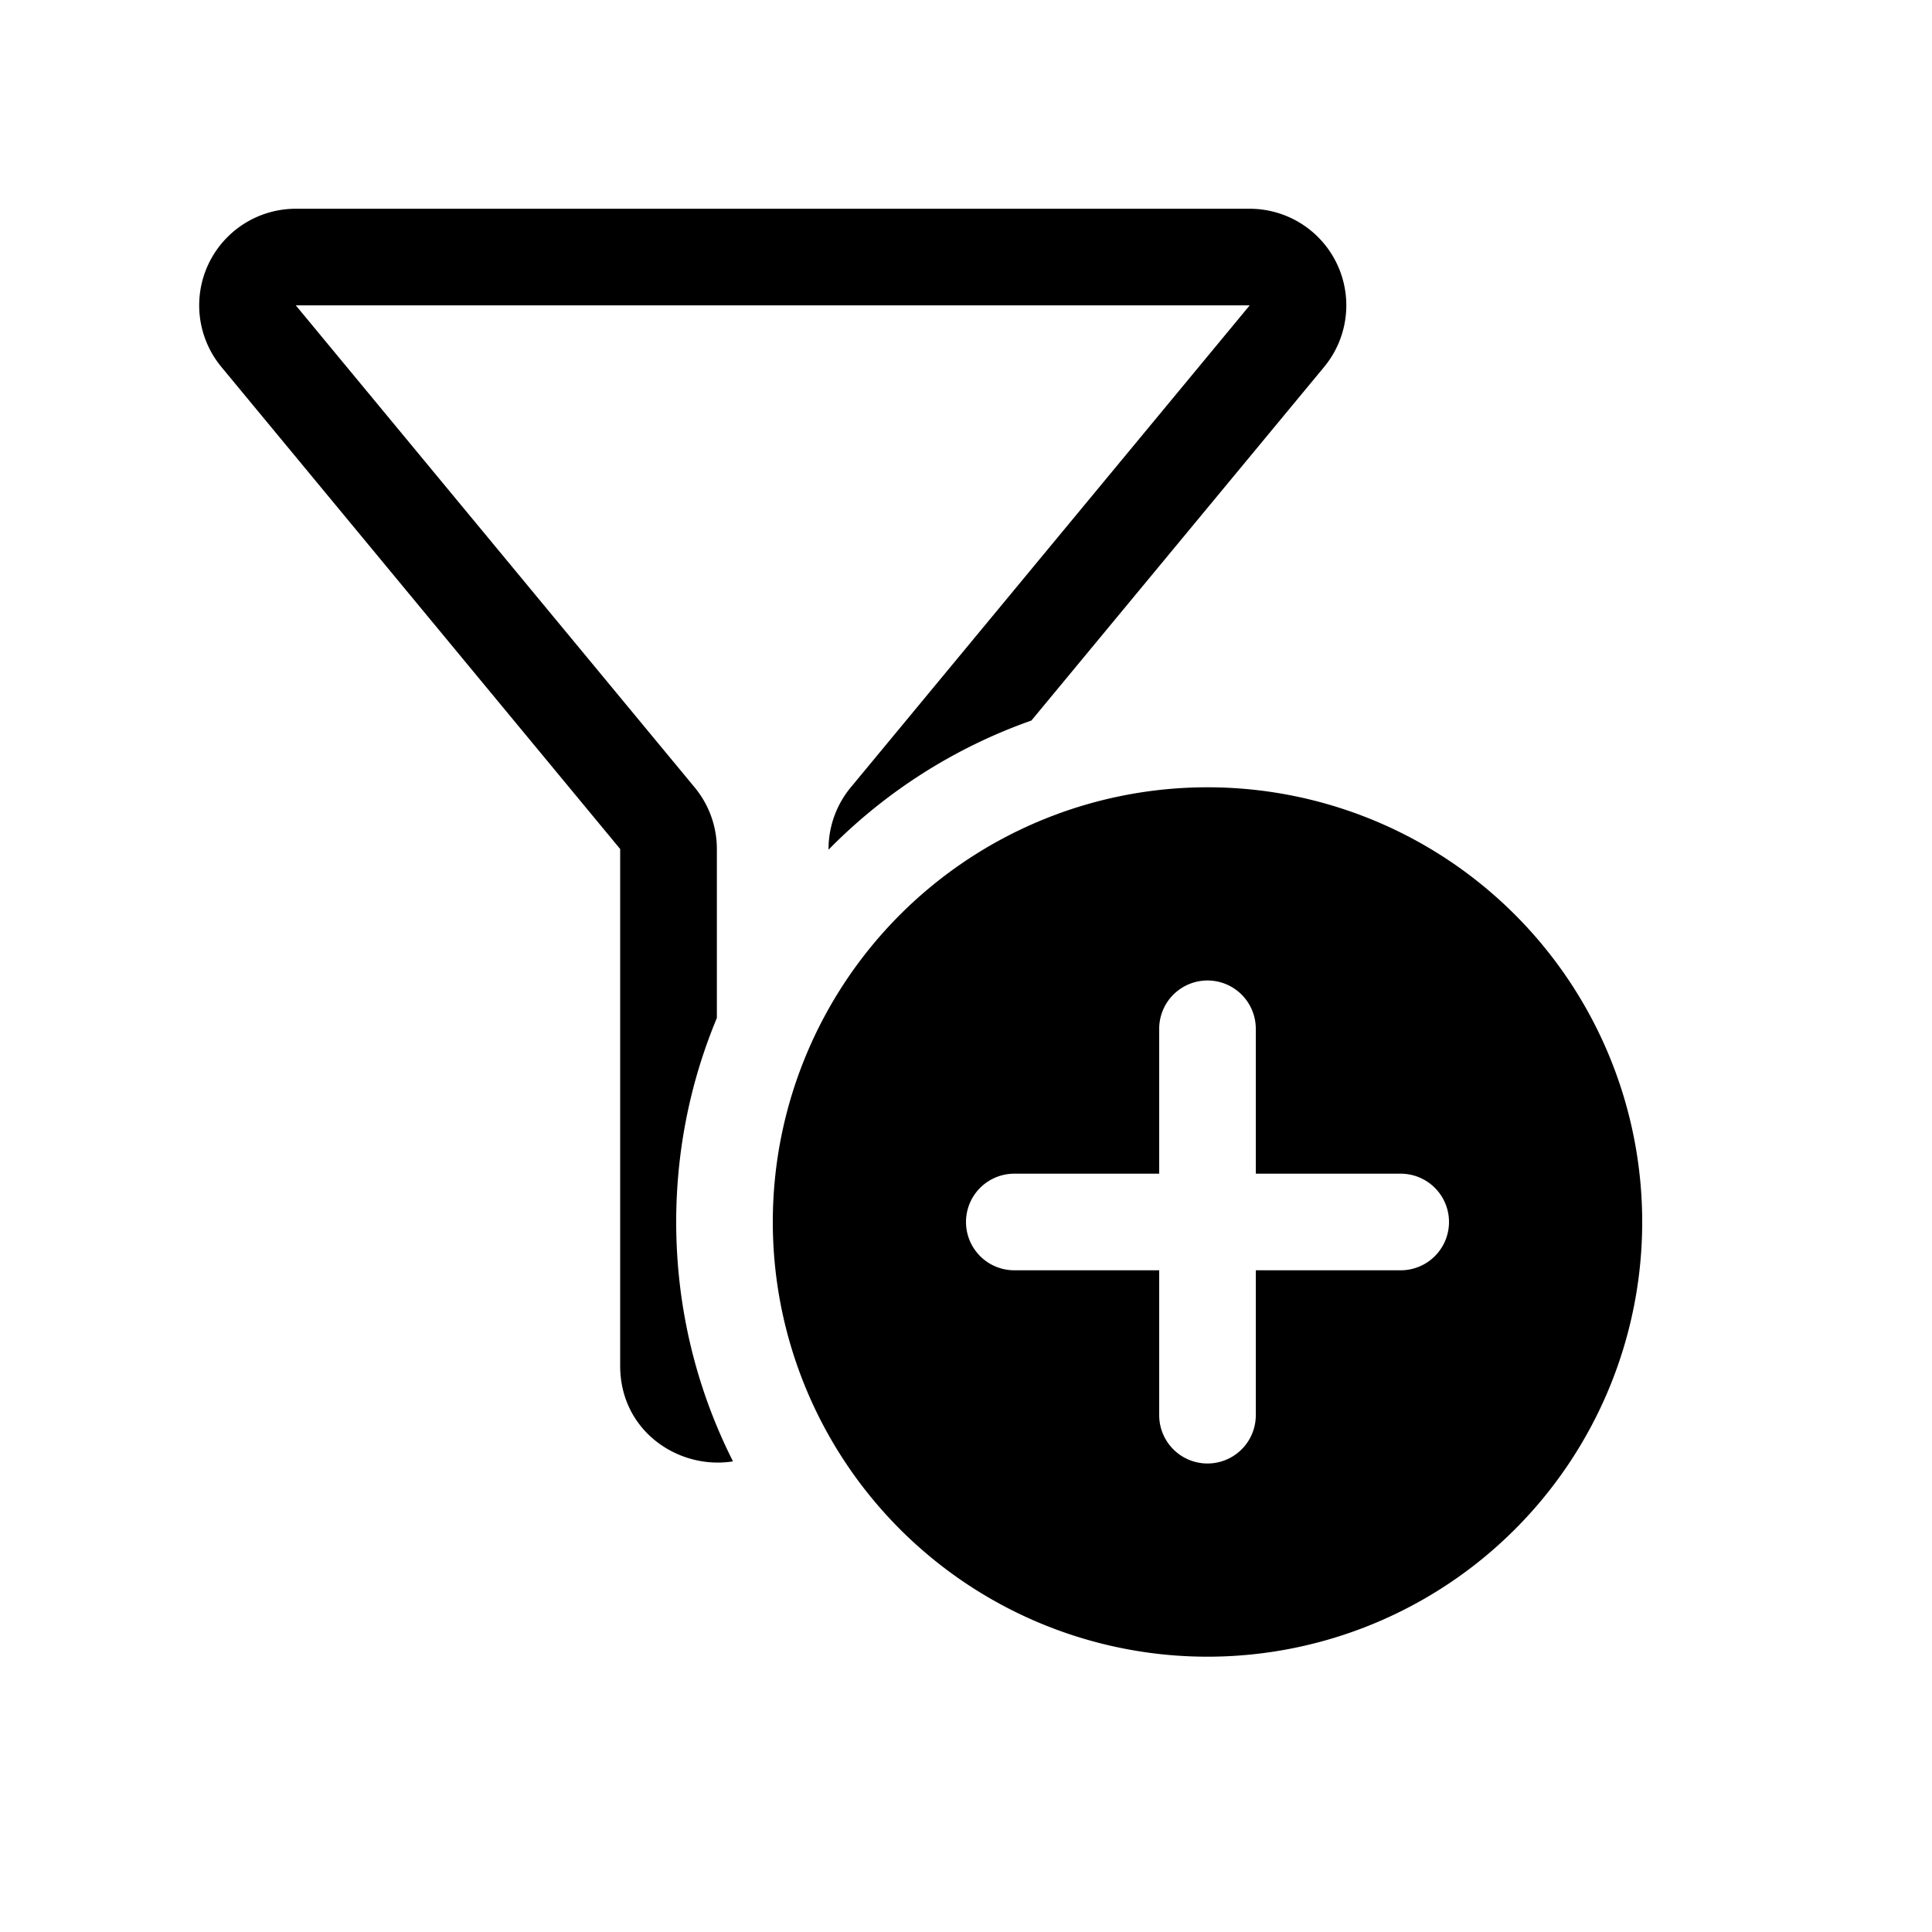
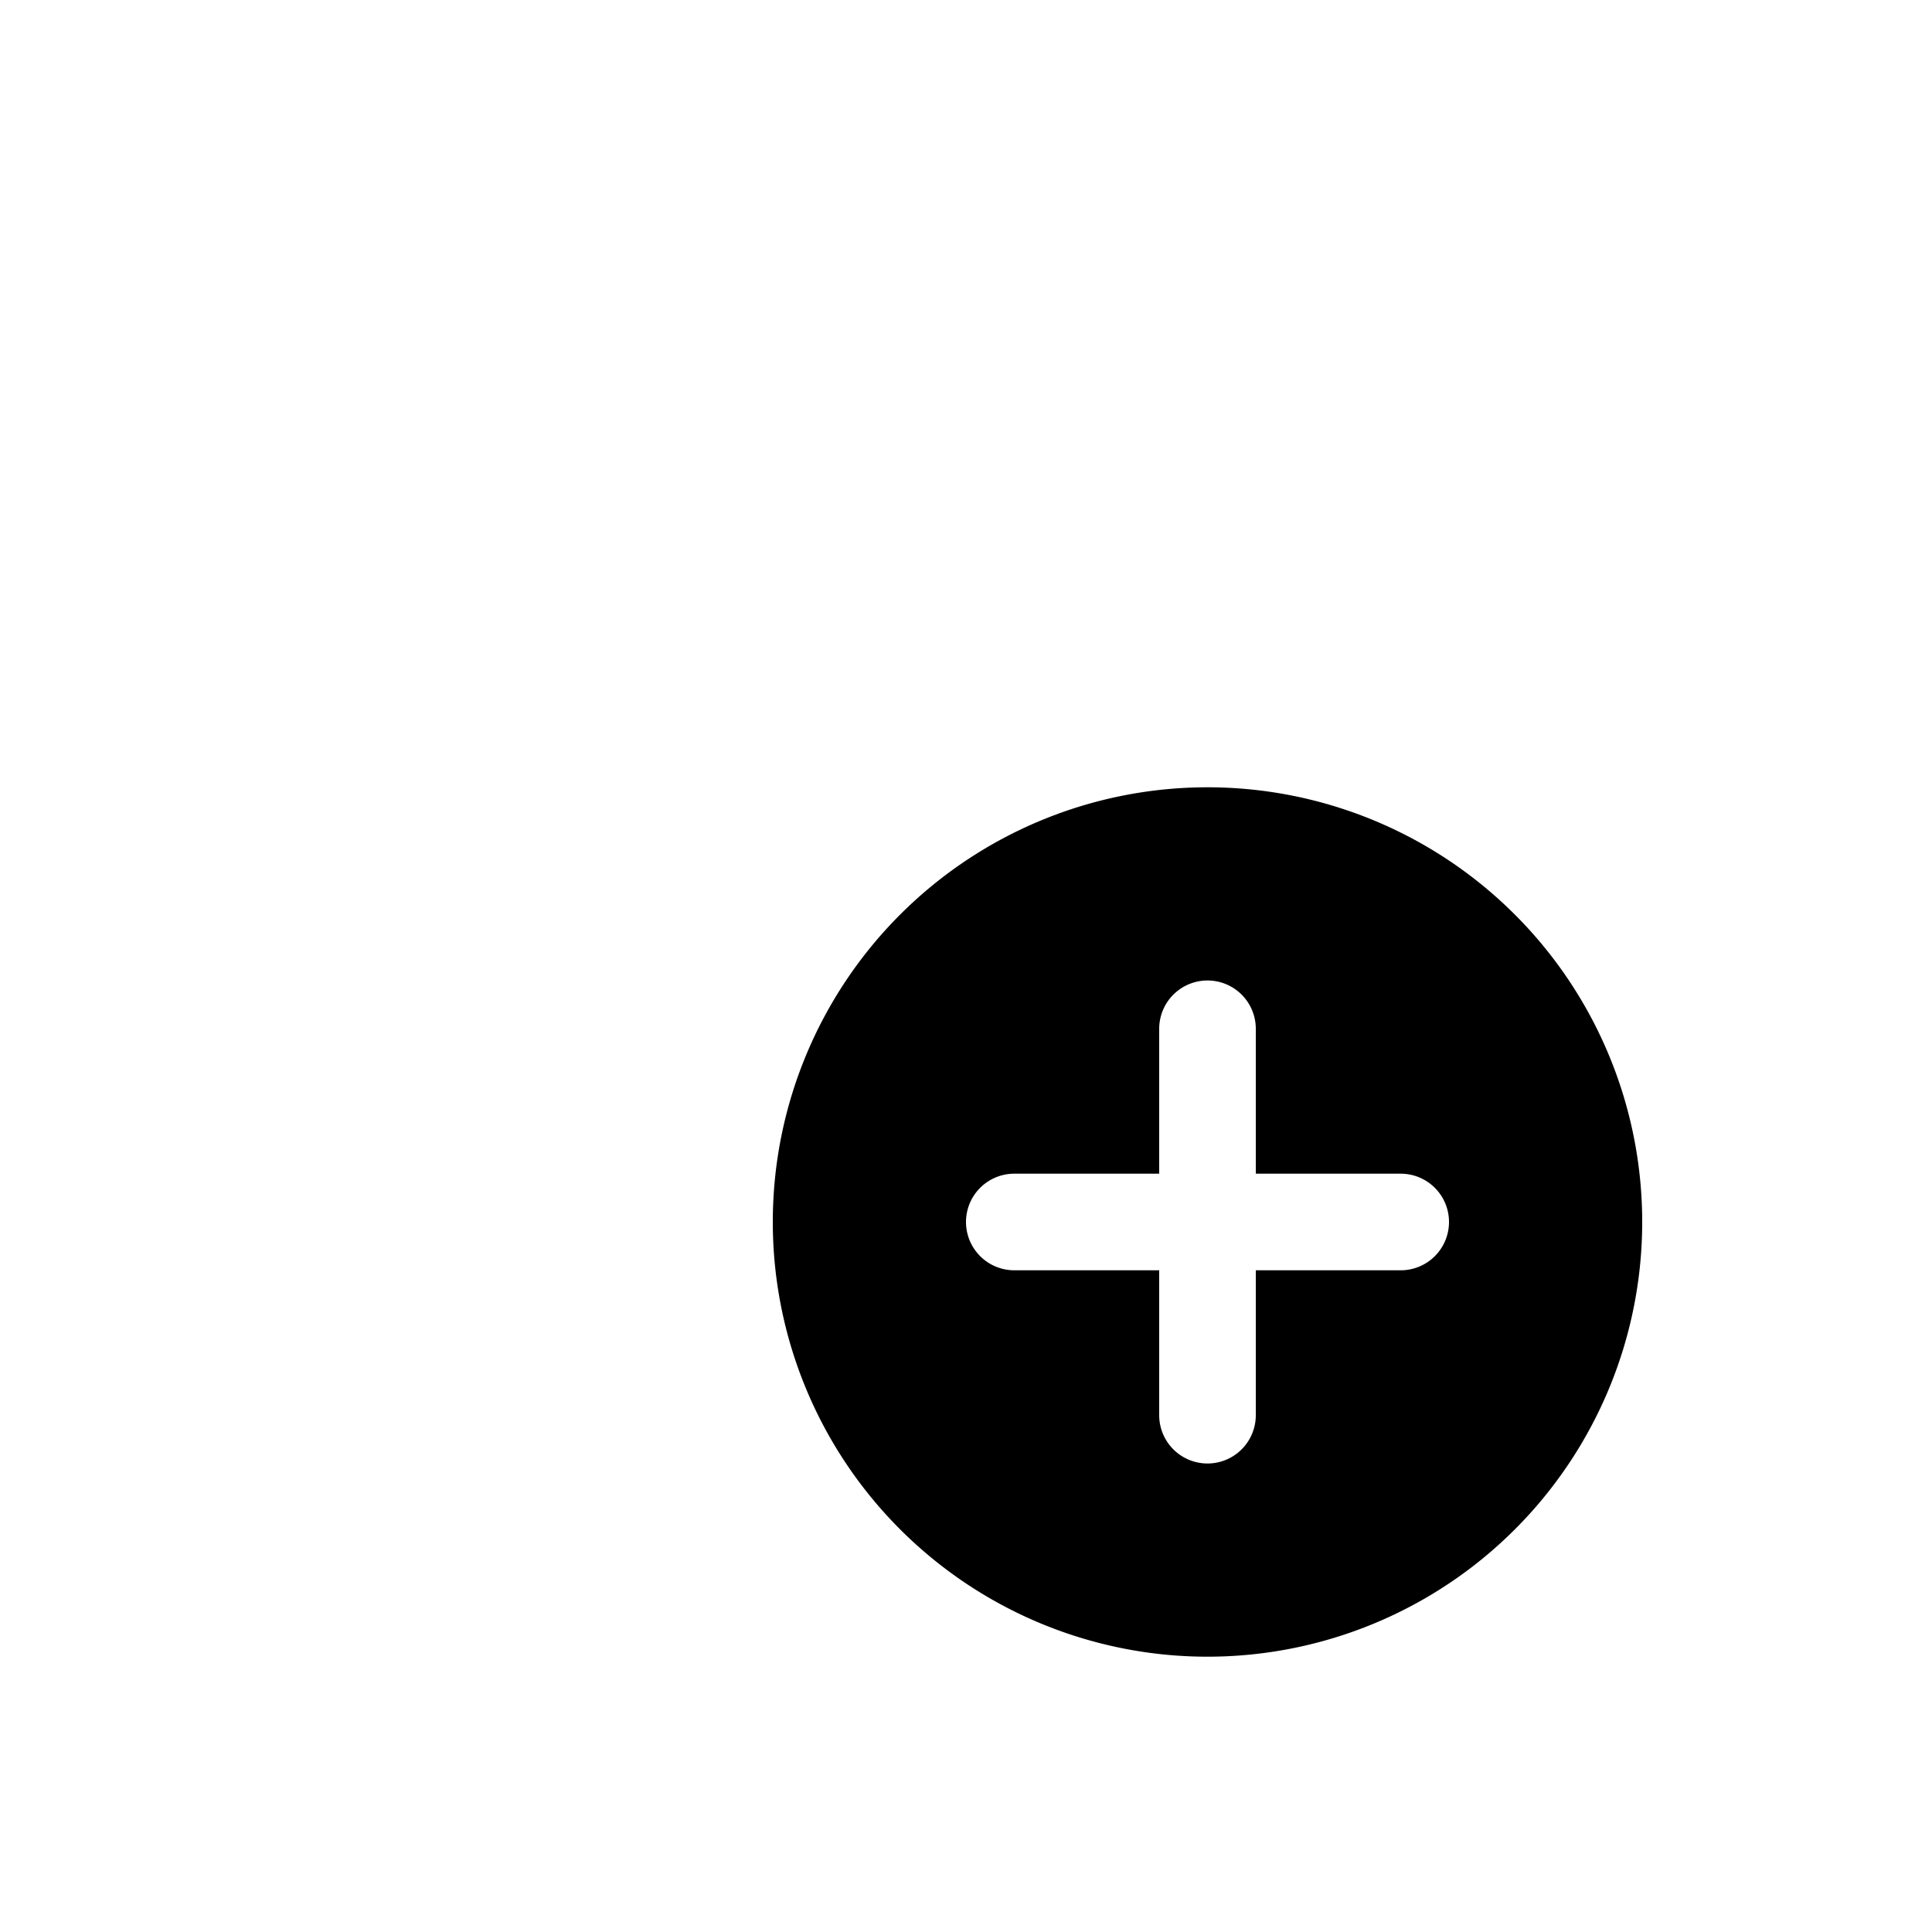
<svg xmlns="http://www.w3.org/2000/svg" width="20" height="20" fill="none" viewBox="0 0 20 20">
-   <path fill="#000" d="M2.292 3.799a1 1 0 0 1 .77-1.638h9.875a1 1 0 0 1 .77 1.638l-3.03 3.66a5.503 5.503 0 0 0-2.1 1.337v-.007a1 1 0 0 1 .23-.638l4.13-4.99H3.062l4.129 4.99a1 1 0 0 1 .23.637v1.75C7.15 11.188 7 11.902 7 12.65c0 .892.212 1.734.588 2.478-.56.09-1.168-.311-1.168-.989v-5.35l-4.128-4.99Z" />
  <path fill="#000" d="M17 12.65a4.5 4.5 0 1 1-9 0 4.5 4.5 0 0 1 9 0Zm-4-2a.5.5 0 1 0-1 0v1.5h-1.5a.5.5 0 1 0 0 1H12v1.5a.5.5 0 0 0 1 0v-1.5h1.5a.5.5 0 0 0 0-1H13v-1.5Z" />
</svg>